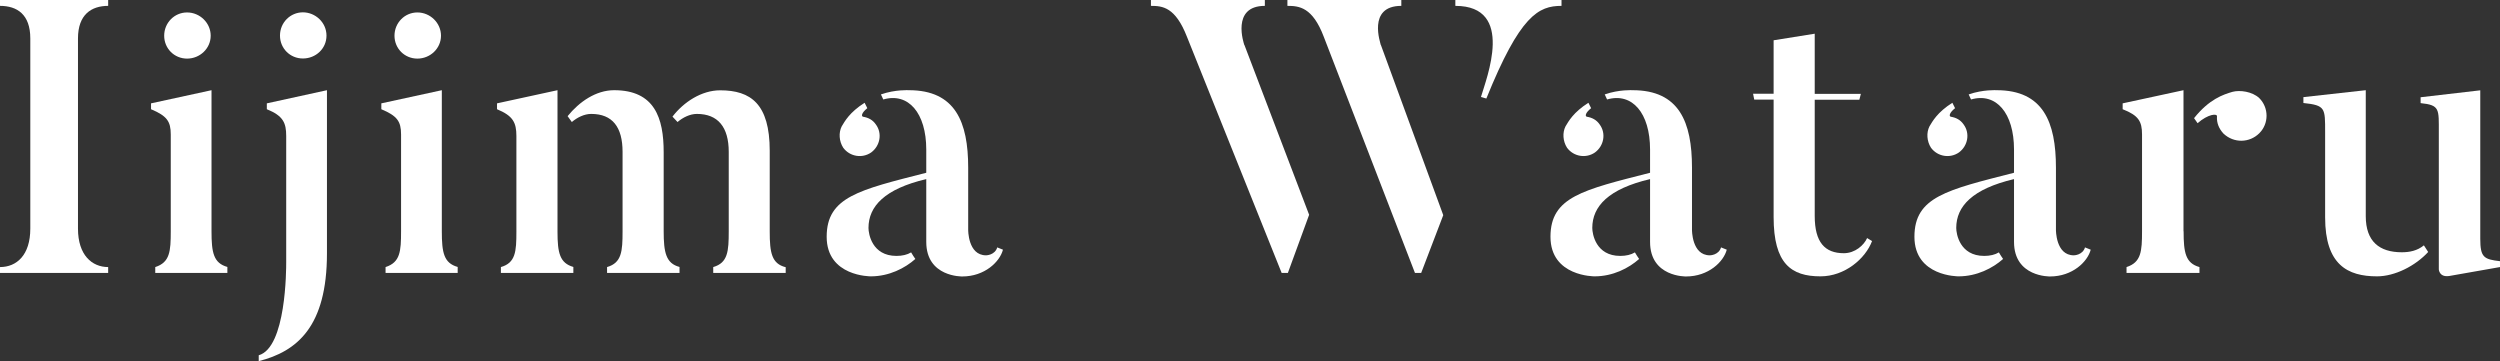
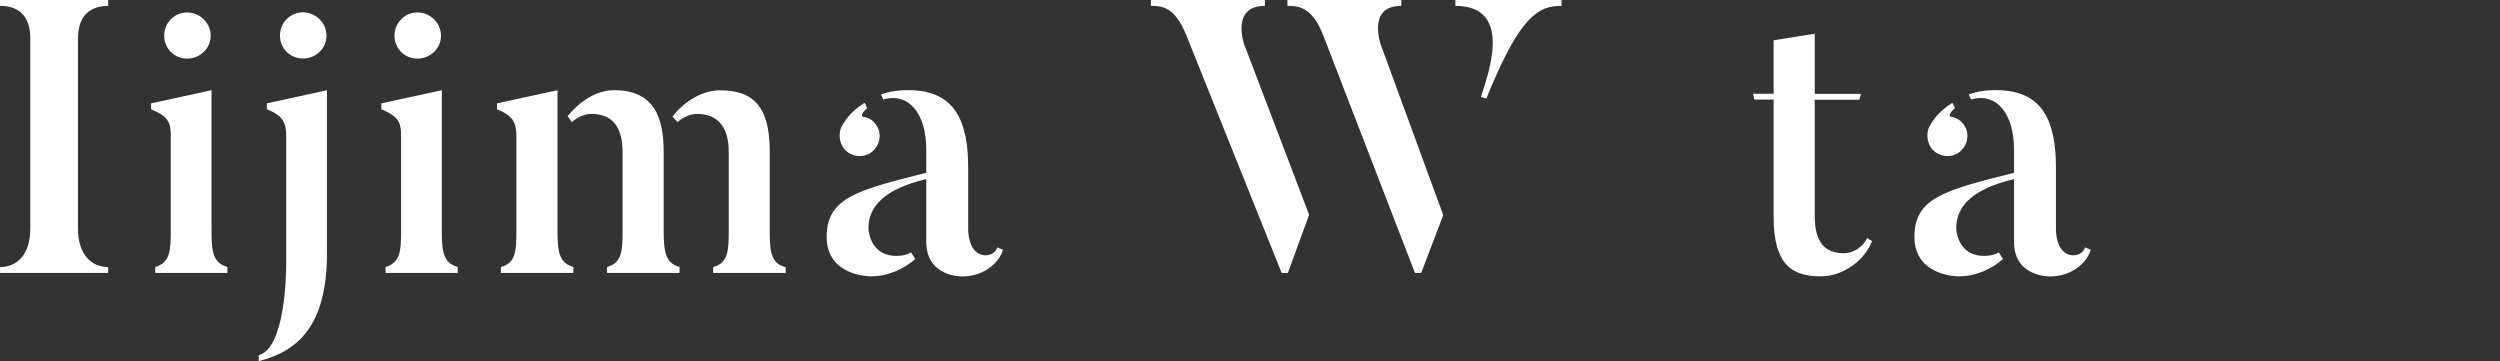
<svg xmlns="http://www.w3.org/2000/svg" viewBox="0 0 212.87 30.76">
  <rect x="0" y="0" width="212.87" height="30.76" fill="#333333" stroke="none" />
  <defs>
    <style>.d{fill:#fff;}</style>
  </defs>
  <g id="a" />
  <g id="b">
    <g id="c">
      <g>
        <path class="d" d="M9.21,0V.5c-1.42,0-2.57,.73-2.57,2.77V19.47c0,2.25,1.19,3.27,2.57,3.27v.5H0v-.5c1.42,0,2.58-1.02,2.58-3.27V3.27C2.58,1.22,1.45,.5,0,.5v-.5H9.21Z" />
        <path class="d" d="M19.36,23.24h-6.14v-.5c1.25-.4,1.32-1.35,1.32-3.04V11.45c0-1.12-.33-1.58-1.68-2.15v-.5l5.15-1.12v12.01c0,1.82,.17,2.71,1.35,3.04v.5ZM13.98,3.04c0-1.09,.86-1.98,1.95-1.98s2.01,.89,2.01,1.98-.92,1.95-2.01,1.95-1.95-.86-1.95-1.95Z" />
        <path class="d" d="M24.37,11.58c0-1.12-.26-1.72-1.65-2.28v-.5l5.12-1.12v13.89c0,6.24-2.54,8.35-5.81,9.18v-.5c2.34-.66,2.34-7.33,2.34-7.92V11.58Zm-.53-8.55c0-1.12,.89-1.98,1.95-1.98s2.01,.86,2.01,1.98-.92,1.95-2.01,1.95-1.95-.86-1.95-1.95Z" />
        <path class="d" d="M38.97,23.24h-6.14v-.5c1.25-.4,1.32-1.35,1.32-3.04V11.45c0-1.12-.33-1.58-1.68-2.15v-.5l5.15-1.12v12.01c0,1.82,.17,2.71,1.35,3.04v.5ZM33.59,3.04c0-1.09,.86-1.98,1.95-1.98s2.01,.89,2.01,1.98-.92,1.95-2.01,1.95-1.95-.86-1.95-1.95Z" />
        <path class="d" d="M48.82,22.74v.5h-6.17v-.5c1.25-.36,1.32-1.32,1.32-3V11.58c0-1.16-.3-1.72-1.65-2.28v-.5l5.15-1.12v12.05c0,1.82,.2,2.67,1.35,3Zm9.04,0v.5h-6.17v-.5c1.25-.36,1.32-1.35,1.32-3.04v-6.77c0-2.11-.86-3.23-2.67-3.23-.59,0-1.19,.3-1.65,.69l-.36-.5c.99-1.22,2.41-2.21,3.96-2.21,3.46,0,4.22,2.38,4.22,5.28v6.73c0,1.82,.2,2.74,1.35,3.04Zm9.04,0v.5h-6.17v-.5c1.25-.36,1.32-1.35,1.32-3.04v-6.77c0-2.11-.92-3.23-2.71-3.23-.59,0-1.19,.3-1.65,.69-.03-.03-.4-.43-.43-.46,.96-1.25,2.48-2.24,4.06-2.24,2.61,0,4.22,1.16,4.22,5.15v6.87c0,1.82,.17,2.74,1.35,3.04Z" />
        <path class="d" d="M84.9,21.06l.5,.2c-.26,1.02-1.55,2.28-3.46,2.28,0,0-3.07,.07-3.07-2.94v-5.35c-3.53,.83-4.92,2.31-4.92,4.16,0,.5,.3,2.38,2.38,2.38,.5,0,.92-.1,1.25-.3,.03,.07,.33,.53,.36,.56-.89,.79-2.24,1.48-3.79,1.48,0,0-3.76,.03-3.76-3.37s2.77-3.99,8.48-5.45v-1.98c0-3.1-1.52-4.88-3.66-4.26l-.2-.43c1.22-.43,2.38-.36,2.38-.36,3.96,0,5.05,2.71,5.05,6.6v5.28s-.03,2.18,1.52,2.18c0,0,.76,0,.96-.69Zm-13.1-8.48c-.36-.56-.4-1.29-.13-1.82,.26-.43,.66-1.19,1.95-2.01l.23,.46c-.5,.4-.53,.69-.36,.73,.43,.07,.82,.26,1.09,.66,.56,.76,.36,1.82-.4,2.38-.76,.53-1.82,.36-2.38-.4Z" />
        <path class="d" d="M105.96,3.83l5.51,14.46-1.81,4.95h-.53L101.07,3.14c-.99-2.54-2.08-2.64-3.07-2.64v-.5h9.7V.5c-2.9,0-1.78,3.23-1.75,3.33Zm11.62,0l5.31,14.49-1.88,4.92h-.53l-7.76-20.1c-.96-2.54-2.11-2.64-3.1-2.64v-.5h9.7V.5c-2.94,0-1.75,3.23-1.75,3.33Zm6.34-3.83h9.04V.5c-1.95,0-3.53,.79-6.4,7.89l-.46-.13c.46-1.58,2.94-7.76-2.18-7.76v-.5Z" />
-         <path class="d" d="M146.53,21.06l.5,.2c-.26,1.02-1.55,2.28-3.46,2.28,0,0-3.07,.07-3.07-2.94v-5.35c-3.53,.83-4.92,2.31-4.92,4.16,0,.5,.3,2.38,2.38,2.38,.5,0,.92-.1,1.25-.3,.03,.07,.33,.53,.36,.56-.89,.79-2.24,1.48-3.79,1.48,0,0-3.76,.03-3.76-3.37s2.77-3.99,8.48-5.45v-1.98c0-3.1-1.52-4.88-3.66-4.26l-.2-.43c1.22-.43,2.38-.36,2.38-.36,3.96,0,5.05,2.71,5.05,6.6v5.28s-.03,2.18,1.52,2.18c0,0,.76,0,.96-.69Zm-13.1-8.48c-.36-.56-.4-1.29-.13-1.82,.26-.43,.66-1.19,1.95-2.01l.23,.46c-.5,.4-.53,.69-.36,.73,.43,.07,.82,.26,1.09,.66,.56,.76,.36,1.82-.4,2.38-.76,.53-1.82,.36-2.38-.4Z" />
        <path class="d" d="M159.4,20.53c-.56,1.49-2.31,3-4.39,3-2.48,0-3.99-1.06-3.99-5.05V8.48h-1.65l-.1-.5h1.75V3.43l3.5-.56V7.99h3.93l-.13,.5h-3.8v9.9c0,2.24,.86,3.17,2.48,3.17,.96,0,1.72-.69,1.98-1.29l.43,.26Z" />
        <path class="d" d="M177.52,21.06l.5,.2c-.26,1.02-1.55,2.28-3.46,2.28,0,0-3.07,.07-3.07-2.94v-5.35c-3.53,.83-4.92,2.31-4.92,4.16,0,.5,.3,2.38,2.38,2.38,.5,0,.92-.1,1.25-.3,.03,.07,.33,.53,.36,.56-.89,.79-2.24,1.48-3.79,1.48,0,0-3.76,.03-3.76-3.37s2.77-3.99,8.48-5.45v-1.98c0-3.1-1.52-4.88-3.66-4.26l-.2-.43c1.22-.43,2.38-.36,2.38-.36,3.96,0,5.05,2.71,5.05,6.6v5.28s-.03,2.18,1.52,2.18c0,0,.76,0,.96-.69Zm-13.1-8.48c-.36-.56-.4-1.29-.13-1.82,.26-.43,.66-1.19,1.95-2.01l.23,.46c-.5,.4-.53,.69-.36,.73,.43,.07,.82,.26,1.09,.66,.56,.76,.36,1.82-.4,2.38-.76,.53-1.82,.36-2.38-.4Z" />
-         <path class="d" d="M185.93,19.7c0,1.82,.17,2.71,1.35,3.04v.5h-6.21v-.5c1.25-.4,1.32-1.35,1.32-3.04V11.45c0-1.12-.3-1.62-1.65-2.15v-.5l5.18-1.12v12.01Zm6.44-11.35c.83,.83,.83,2.18,0,3s-2.15,.86-3.04,.03c-.4-.43-.59-.92-.56-1.45,.07-.3-.76-.23-1.65,.56l-.3-.43c1.29-1.62,2.48-2.01,3.27-2.24,.63-.17,1.68-.03,2.28,.53Z" />
-         <path class="d" d="M206.76,21.45c-1.09,1.19-2.84,2.08-4.36,2.08-2.51,0-4.42-.99-4.42-5.02v-7.26c0-2.05,.03-2.28-1.85-2.48v-.5l5.31-.59v10.73c0,2.15,1.16,3.07,3.07,3.07,.66,0,1.32-.13,1.88-.59l.36,.56Zm6.11,.79v.5l-4.32,.76c-.86,.13-.89-.56-.89-.56V11.29c0-2.01,.1-2.34-1.55-2.51v-.5l5.08-.59v12.64c0,1.58,.3,1.75,1.68,1.91Z" />
      </g>
    </g>
  </g>
</svg>